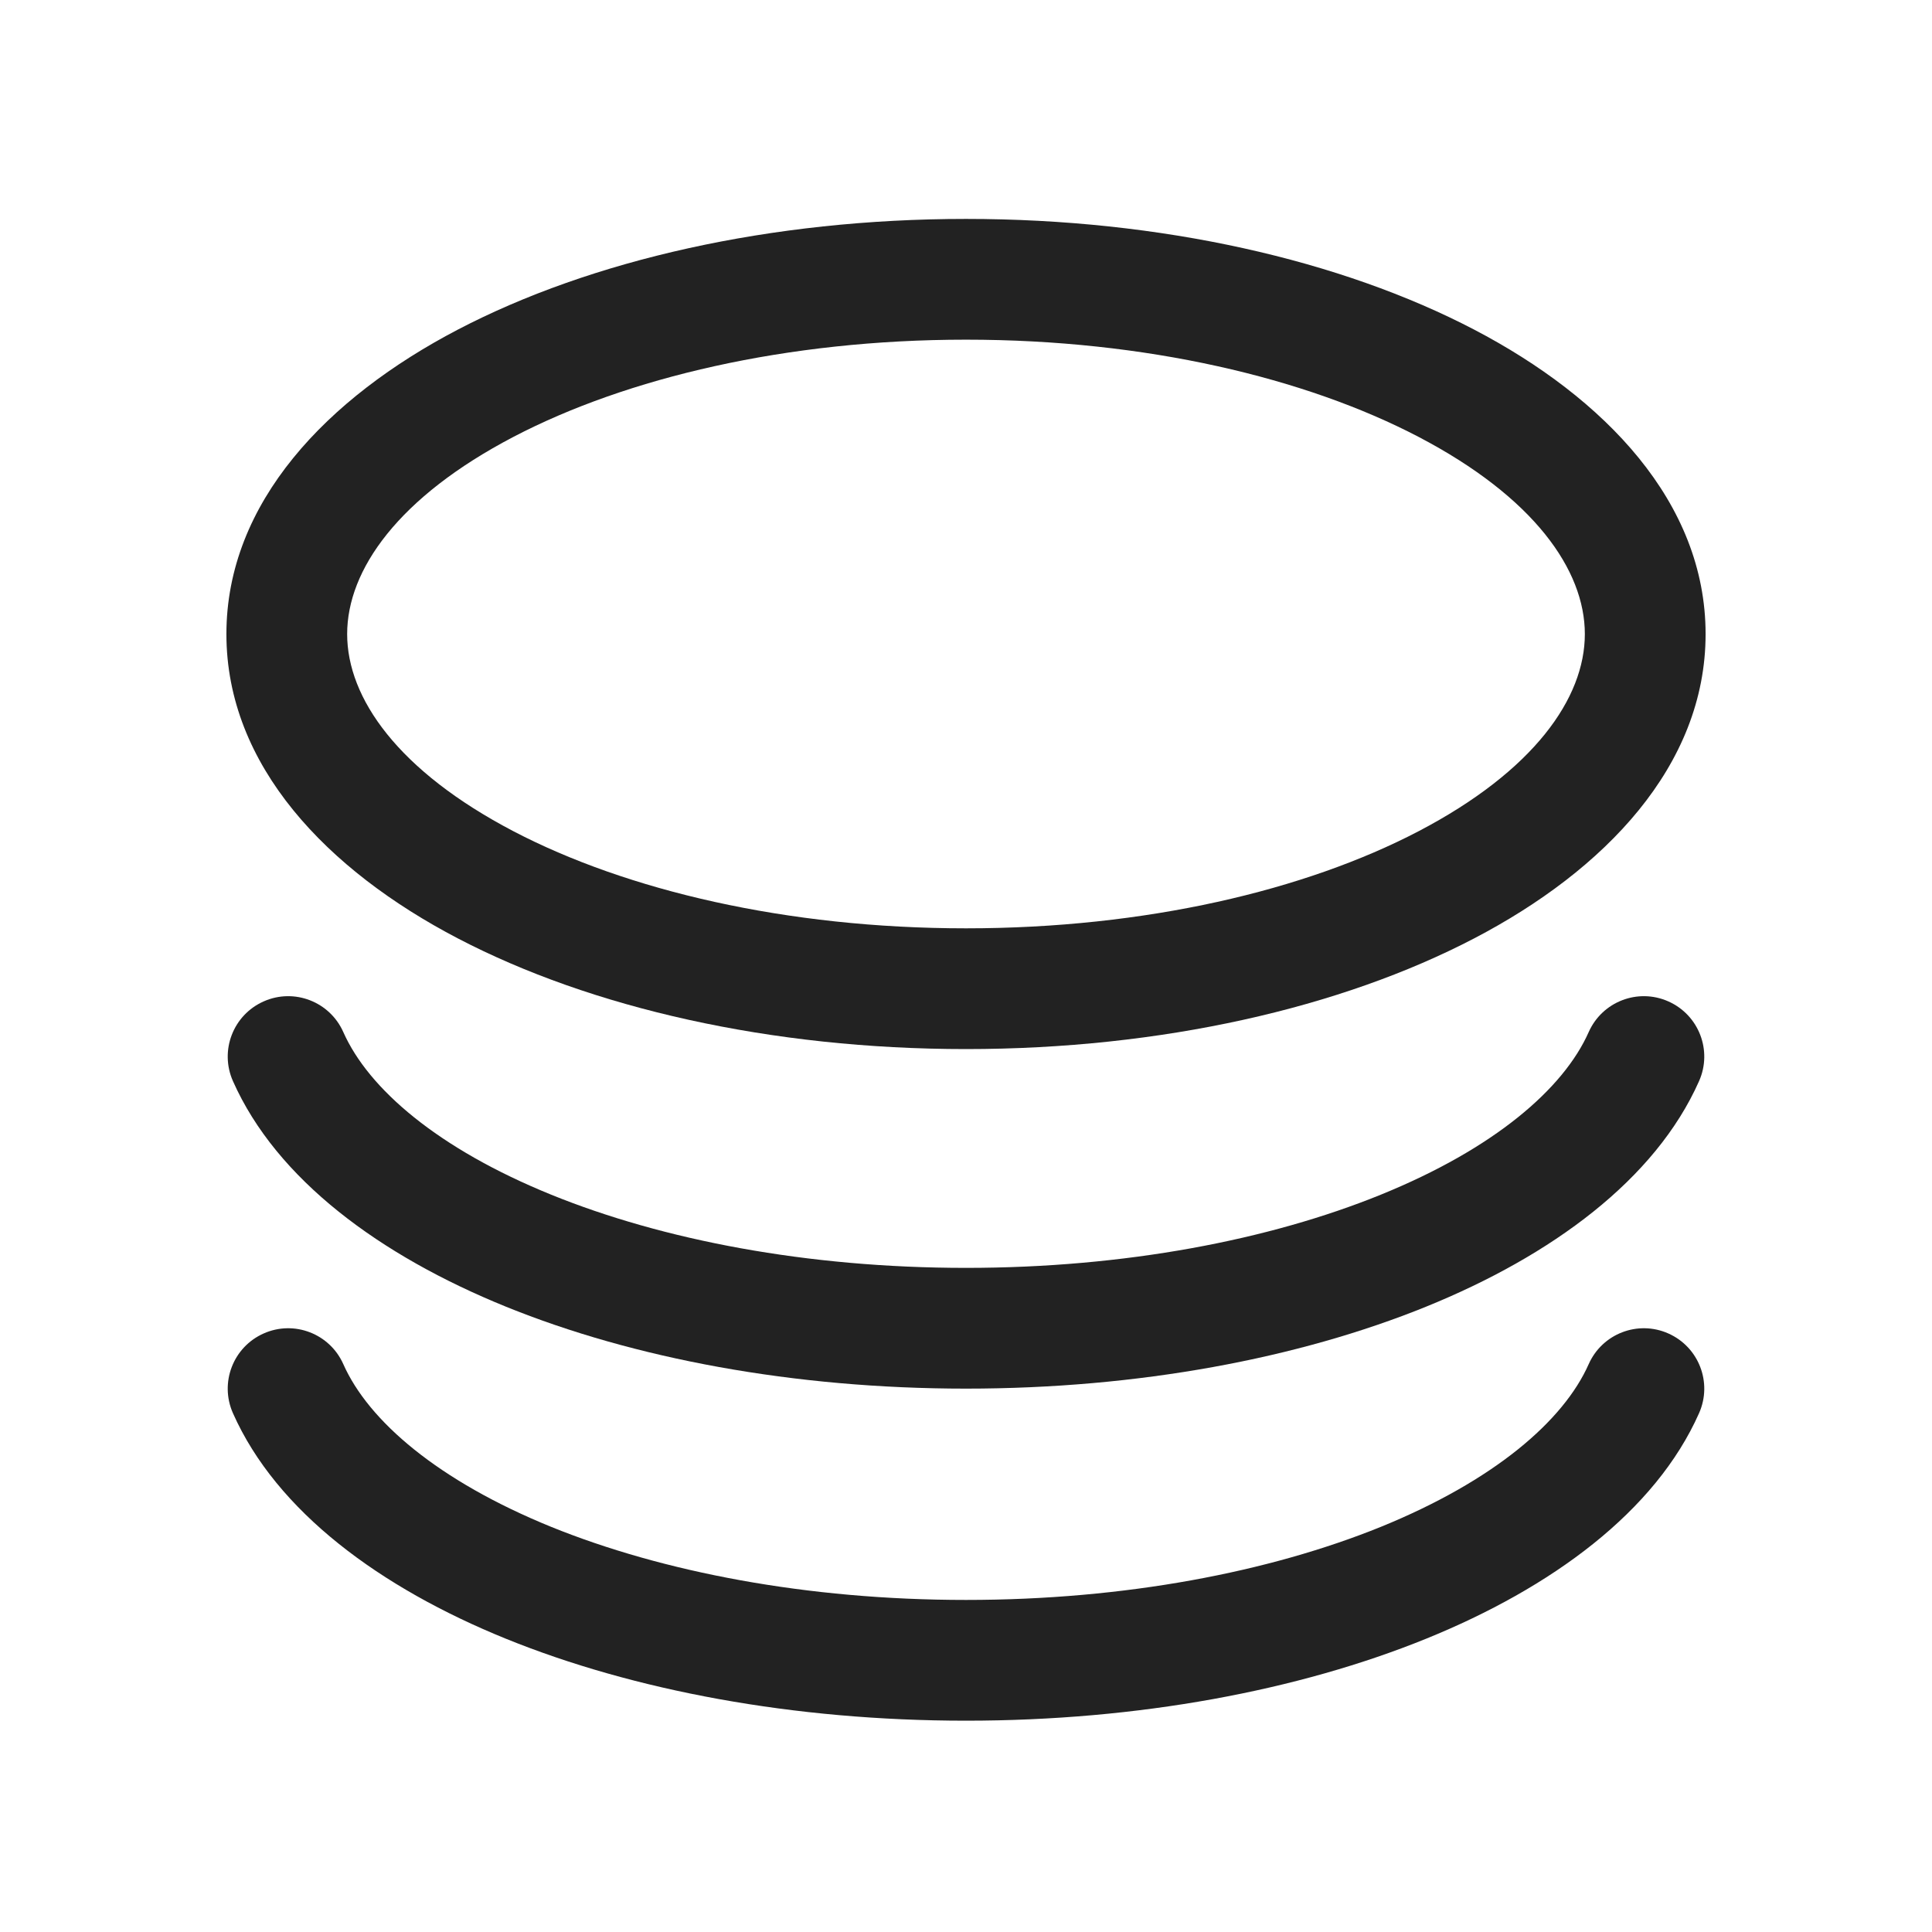
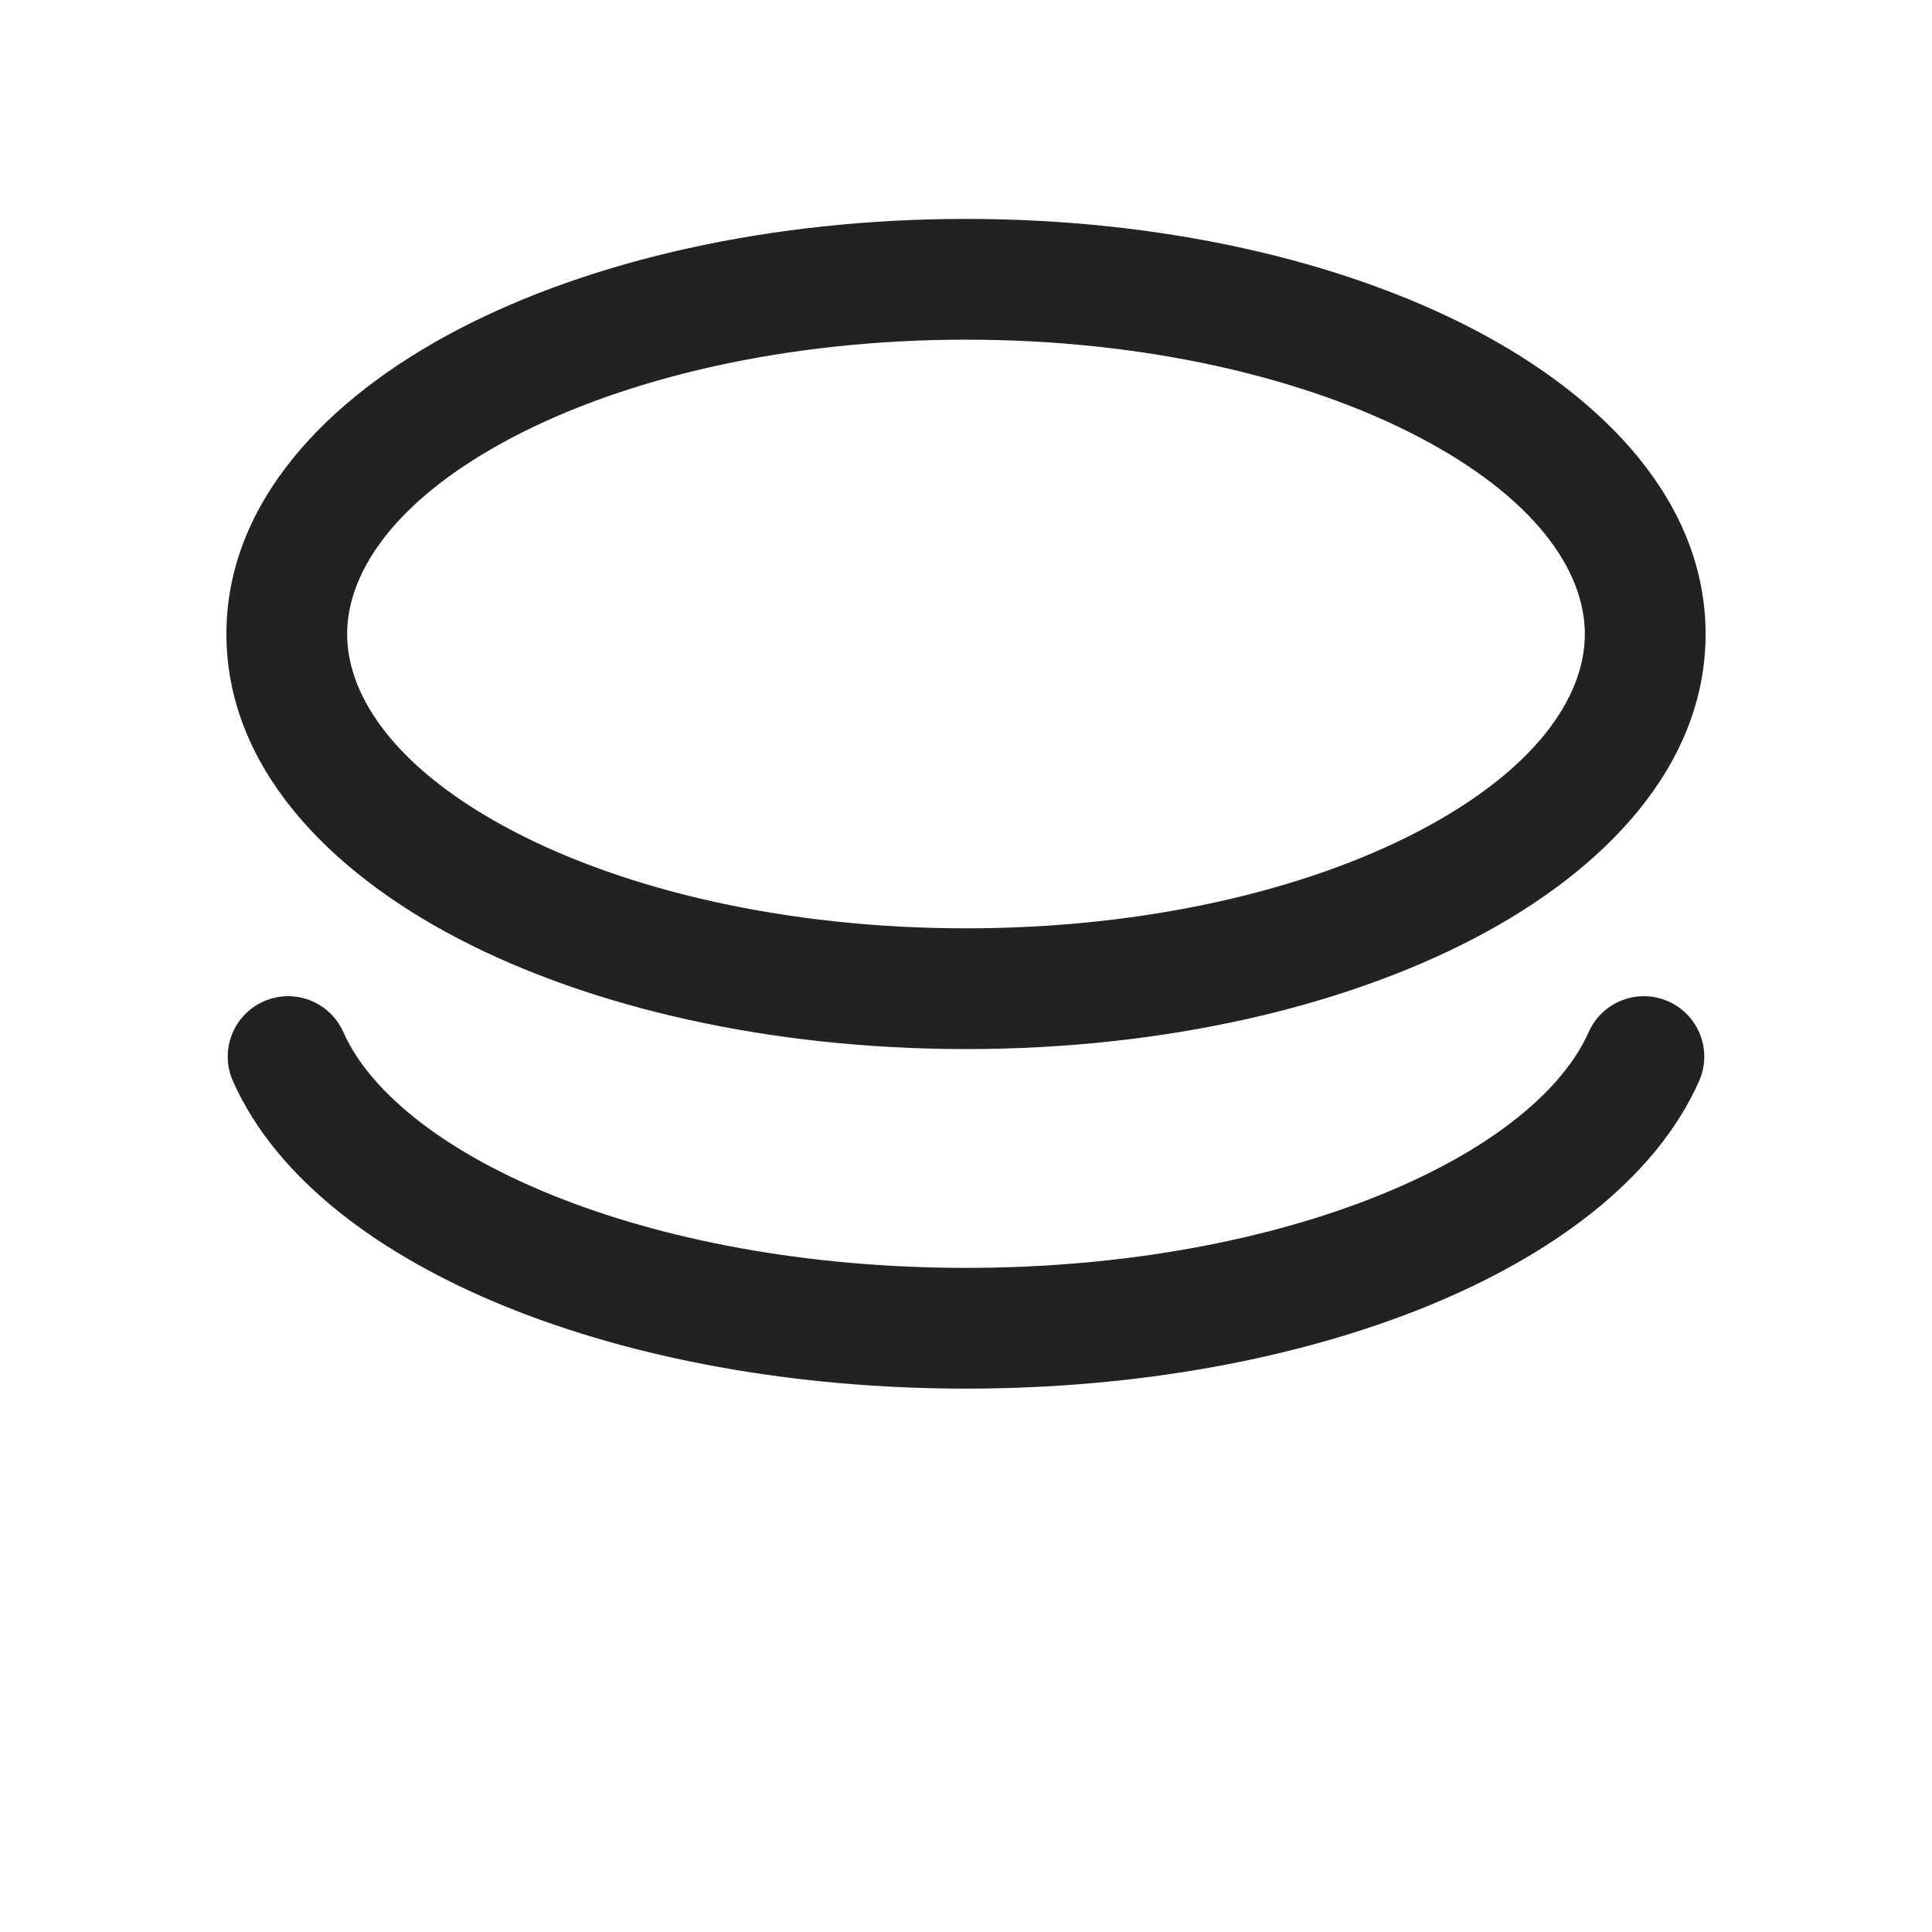
<svg xmlns="http://www.w3.org/2000/svg" width="16" height="16" viewBox="0 0 16 16" fill="none">
  <path fill-rule="evenodd" clip-rule="evenodd" d="M8 1.813C6.383 1.813 4.894 2.154 3.791 2.73C2.712 3.294 1.875 4.16 1.875 5.251C1.875 6.342 2.712 7.208 3.791 7.771C4.894 8.347 6.383 8.688 8 8.688C9.617 8.688 11.106 8.347 12.209 7.771C13.288 7.208 14.125 6.342 14.125 5.251C14.125 4.16 13.288 3.294 12.209 2.73C11.106 2.154 9.617 1.813 8 1.813ZM2.875 5.251C2.875 4.72 3.297 4.117 4.254 3.617C5.187 3.13 6.511 2.813 8 2.813C9.49 2.813 10.813 3.13 11.746 3.617C12.703 4.117 13.125 4.72 13.125 5.251C13.125 5.782 12.703 6.385 11.746 6.885C10.813 7.372 9.49 7.688 8 7.688C6.511 7.688 5.187 7.372 4.254 6.885C3.297 6.385 2.875 5.782 2.875 5.251Z" fill="#222222" />
  <path d="M2.184 8.293C2.436 8.181 2.731 8.295 2.843 8.547C3.052 9.018 3.627 9.513 4.565 9.894C5.486 10.268 6.681 10.5 8 10.5C9.319 10.5 10.514 10.268 11.435 9.894C12.373 9.513 12.948 9.018 13.157 8.547C13.269 8.295 13.564 8.181 13.816 8.293C14.069 8.405 14.183 8.7 14.071 8.953C13.709 9.769 12.85 10.399 11.811 10.821C10.754 11.25 9.428 11.5 8 11.5C6.572 11.5 5.246 11.25 4.189 10.821C3.15 10.399 2.291 9.769 1.929 8.953C1.817 8.7 1.931 8.405 2.184 8.293Z" fill="#222222" />
-   <path d="M2.184 11.043C2.436 10.931 2.731 11.045 2.843 11.297C3.052 11.768 3.627 12.263 4.565 12.645C5.486 13.018 6.681 13.25 8 13.25C9.319 13.25 10.514 13.018 11.435 12.645C12.373 12.263 12.948 11.768 13.157 11.297C13.269 11.045 13.564 10.931 13.816 11.043C14.069 11.155 14.183 11.45 14.071 11.703C13.709 12.519 12.85 13.149 11.811 13.571C10.754 14 9.428 14.25 8 14.25C6.572 14.25 5.246 14 4.189 13.571C3.15 13.149 2.291 12.519 1.929 11.703C1.817 11.45 1.931 11.155 2.184 11.043Z" fill="#222222" />
</svg>